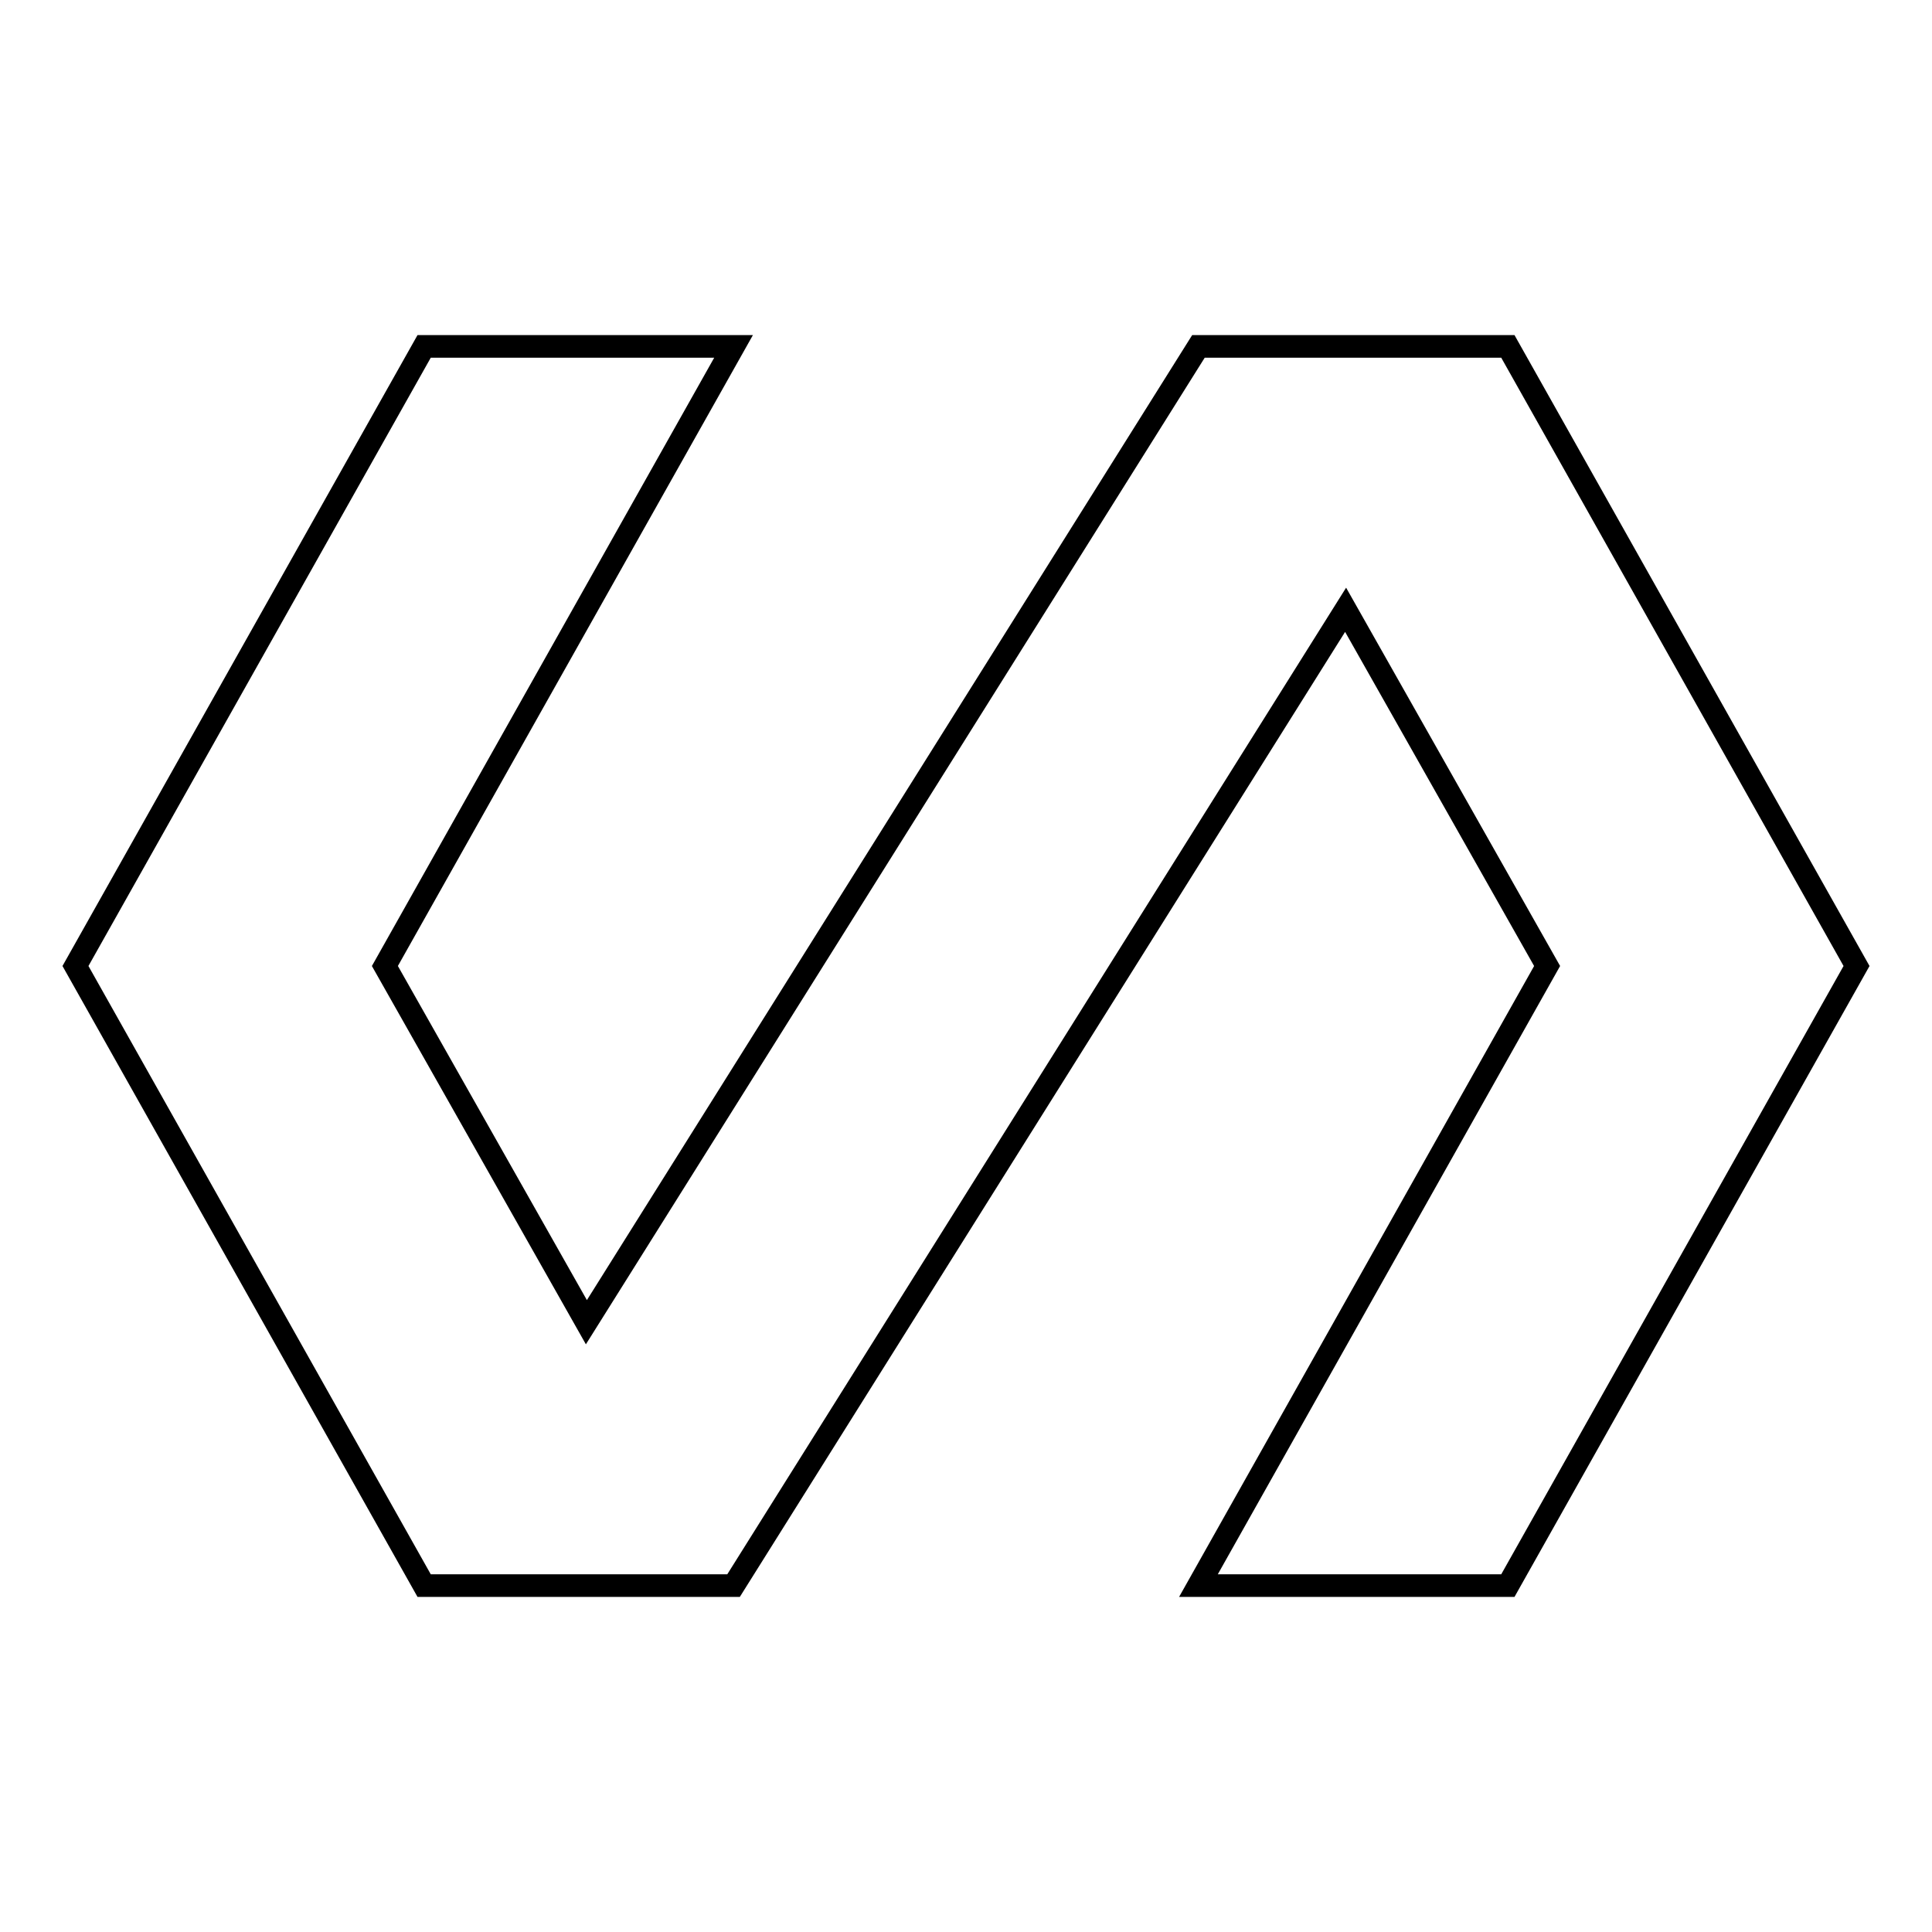
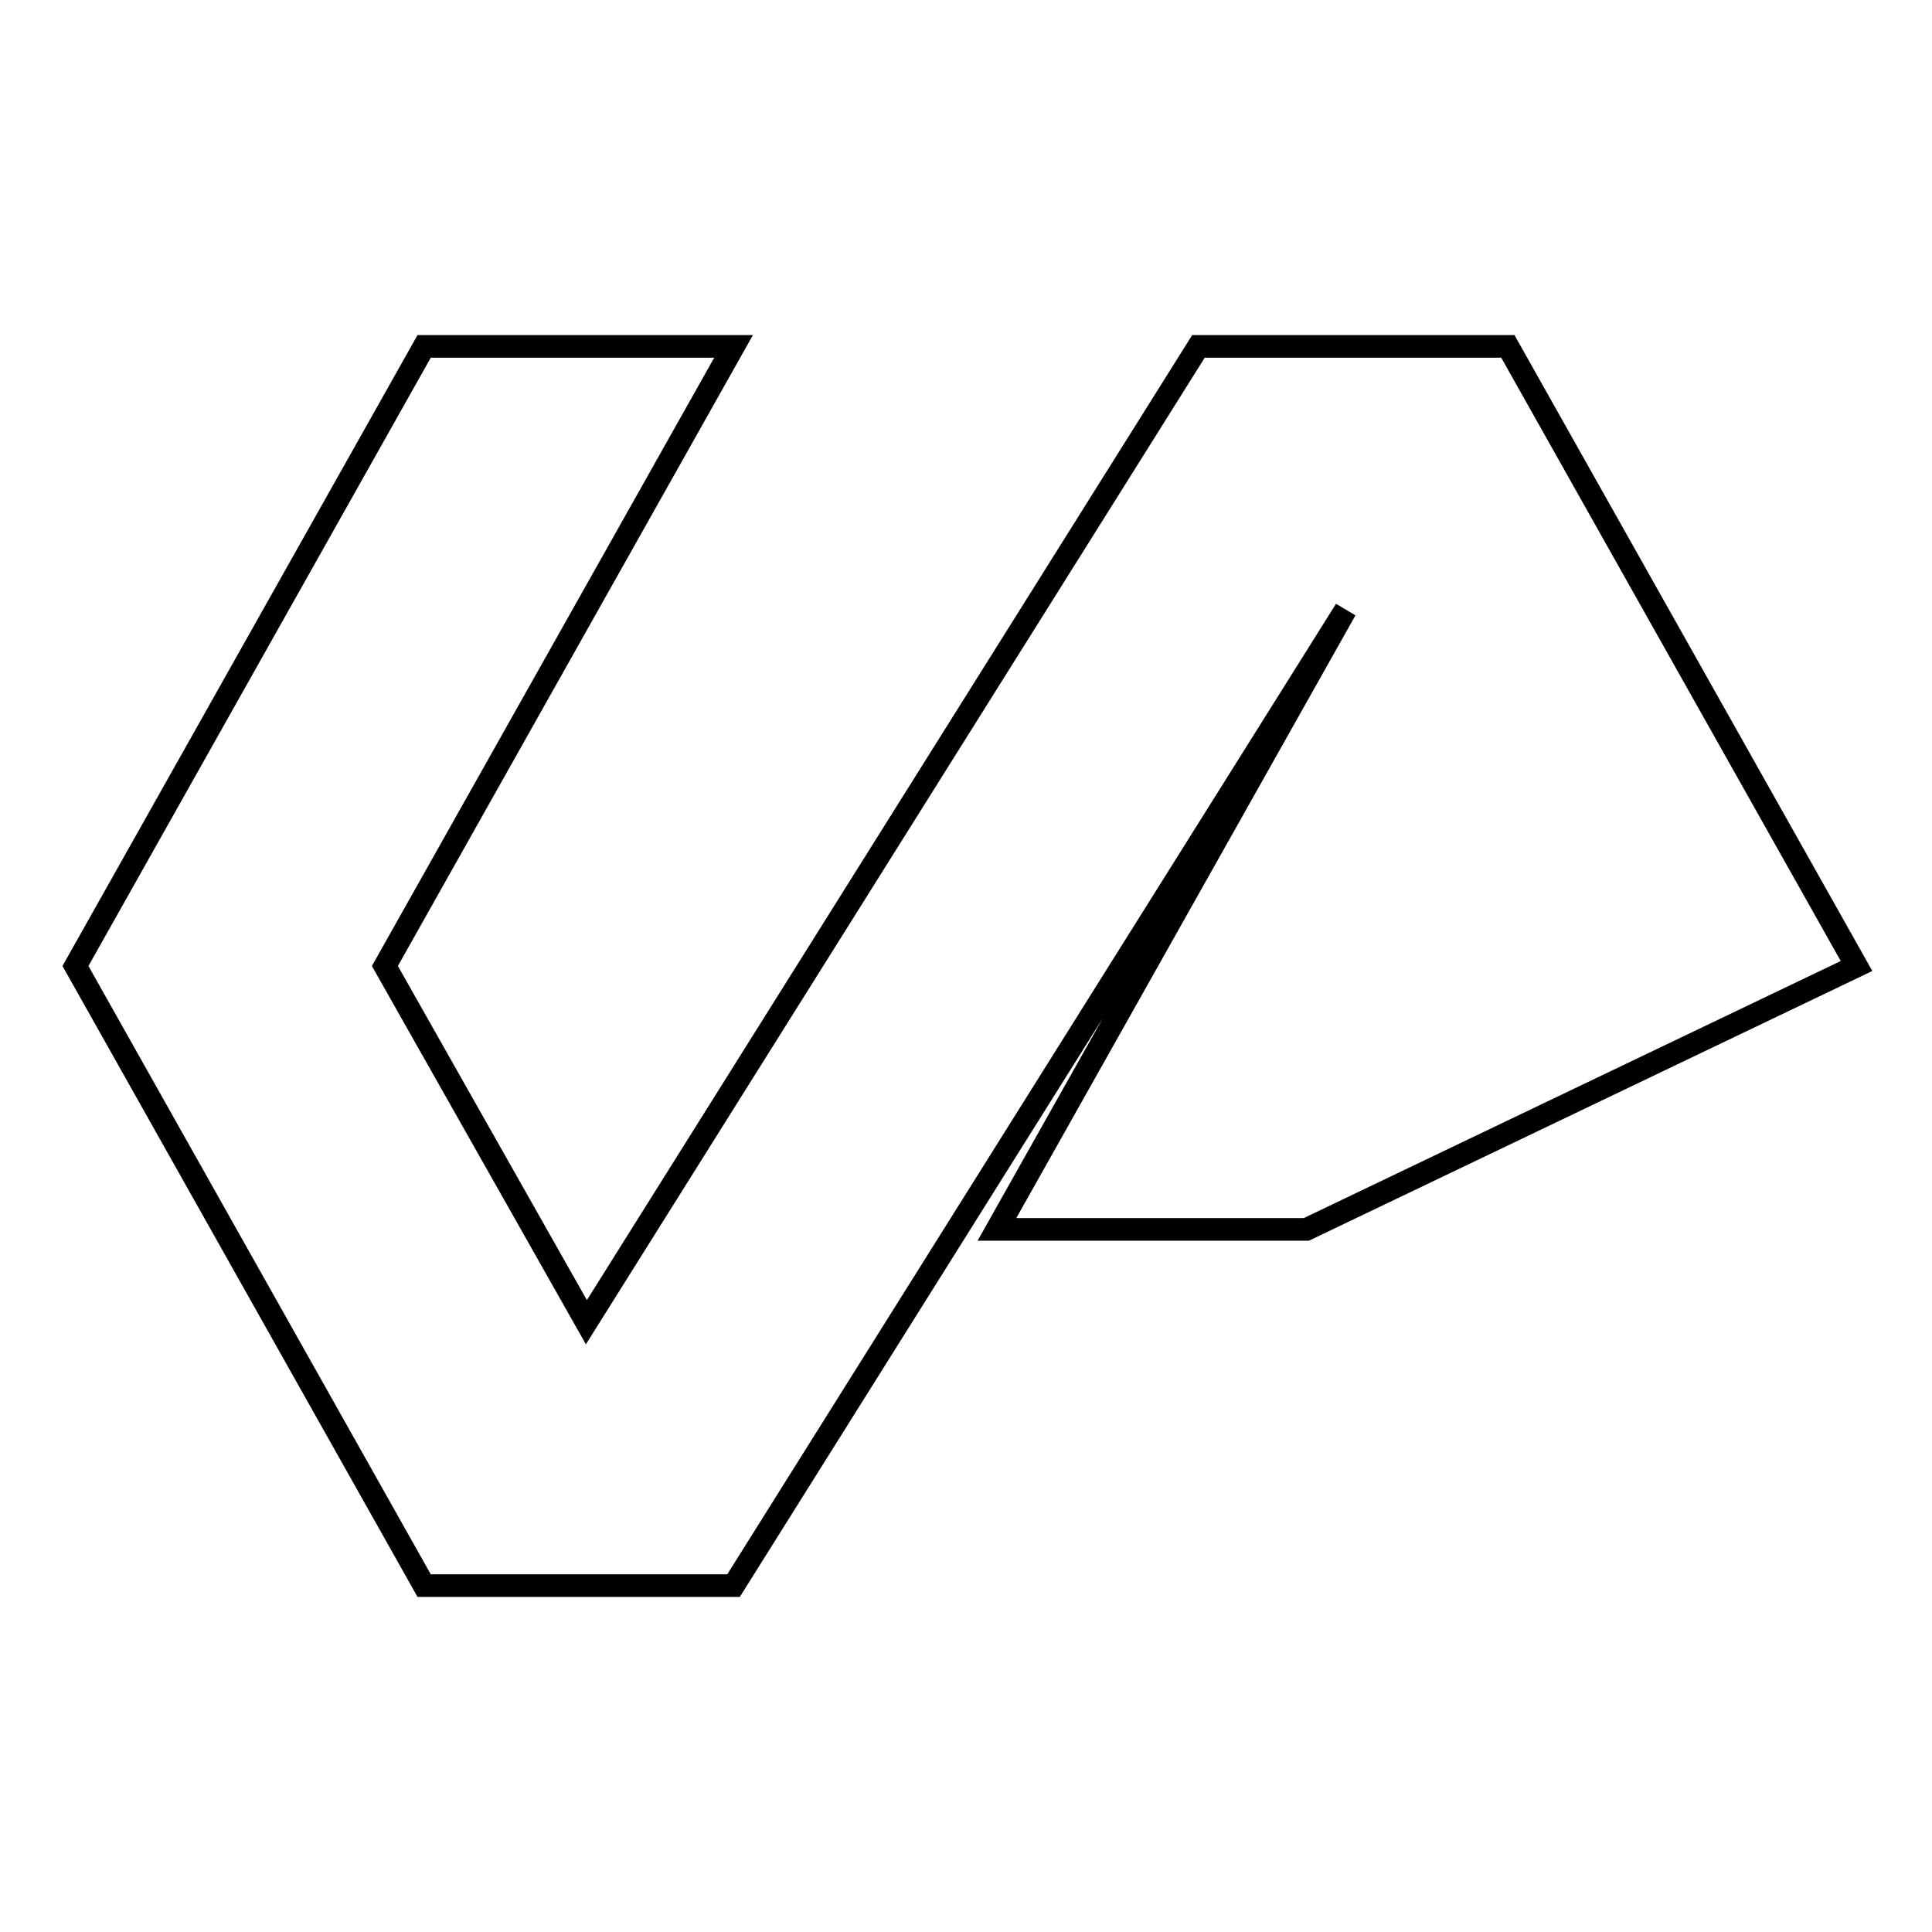
<svg xmlns="http://www.w3.org/2000/svg" version="1.1" x="0px" y="0px" viewBox="0 0 256 256" enable-background="new 0 0 256 256" xml:space="preserve">
  <g>
-     <path stroke-width="3" fill-opacity="0" stroke="#000000" d="M199.8,45.9h-41L77.7,175.2L51,128l46.2-82.1h-41L10,128l46.2,82.1h41l81.1-129.3L205,128l-46.2,82.1h41 L246,128L199.8,45.9z" />
+     <path stroke-width="3" fill-opacity="0" stroke="#000000" d="M199.8,45.9h-41L77.7,175.2L51,128l46.2-82.1h-41L10,128l46.2,82.1h41l81.1-129.3l-46.2,82.1h41 L246,128L199.8,45.9z" />
  </g>
</svg>